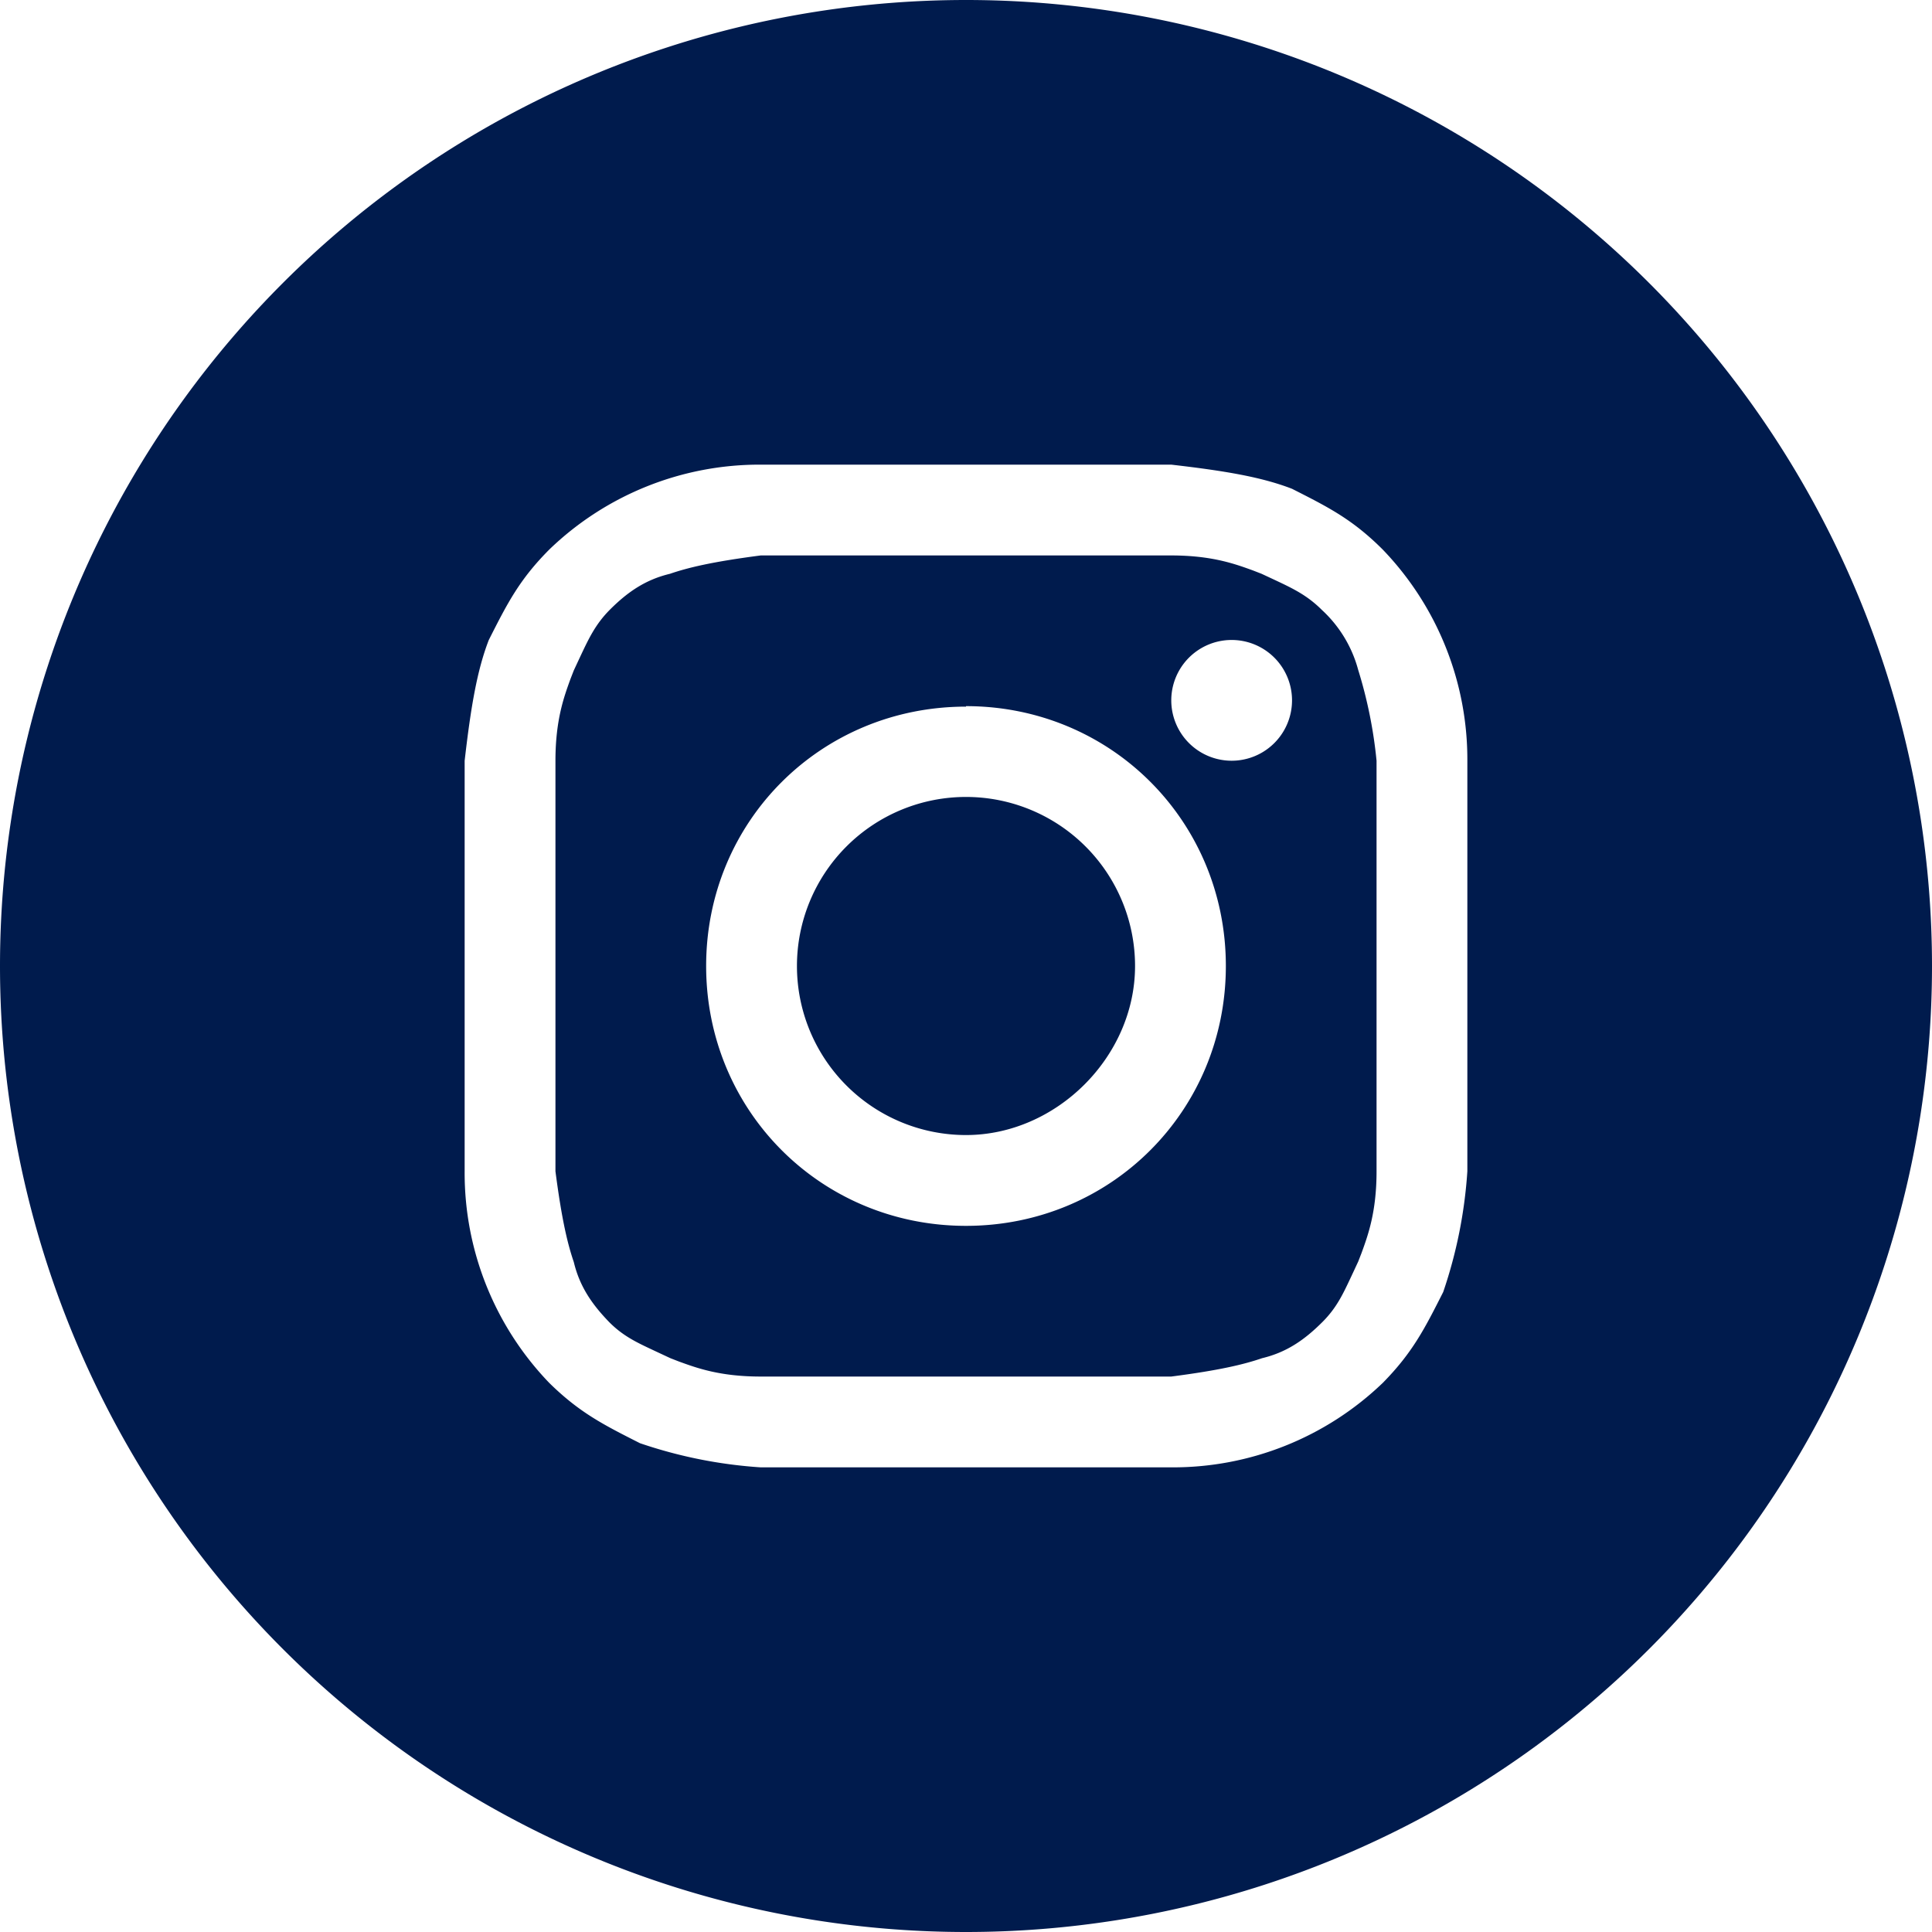
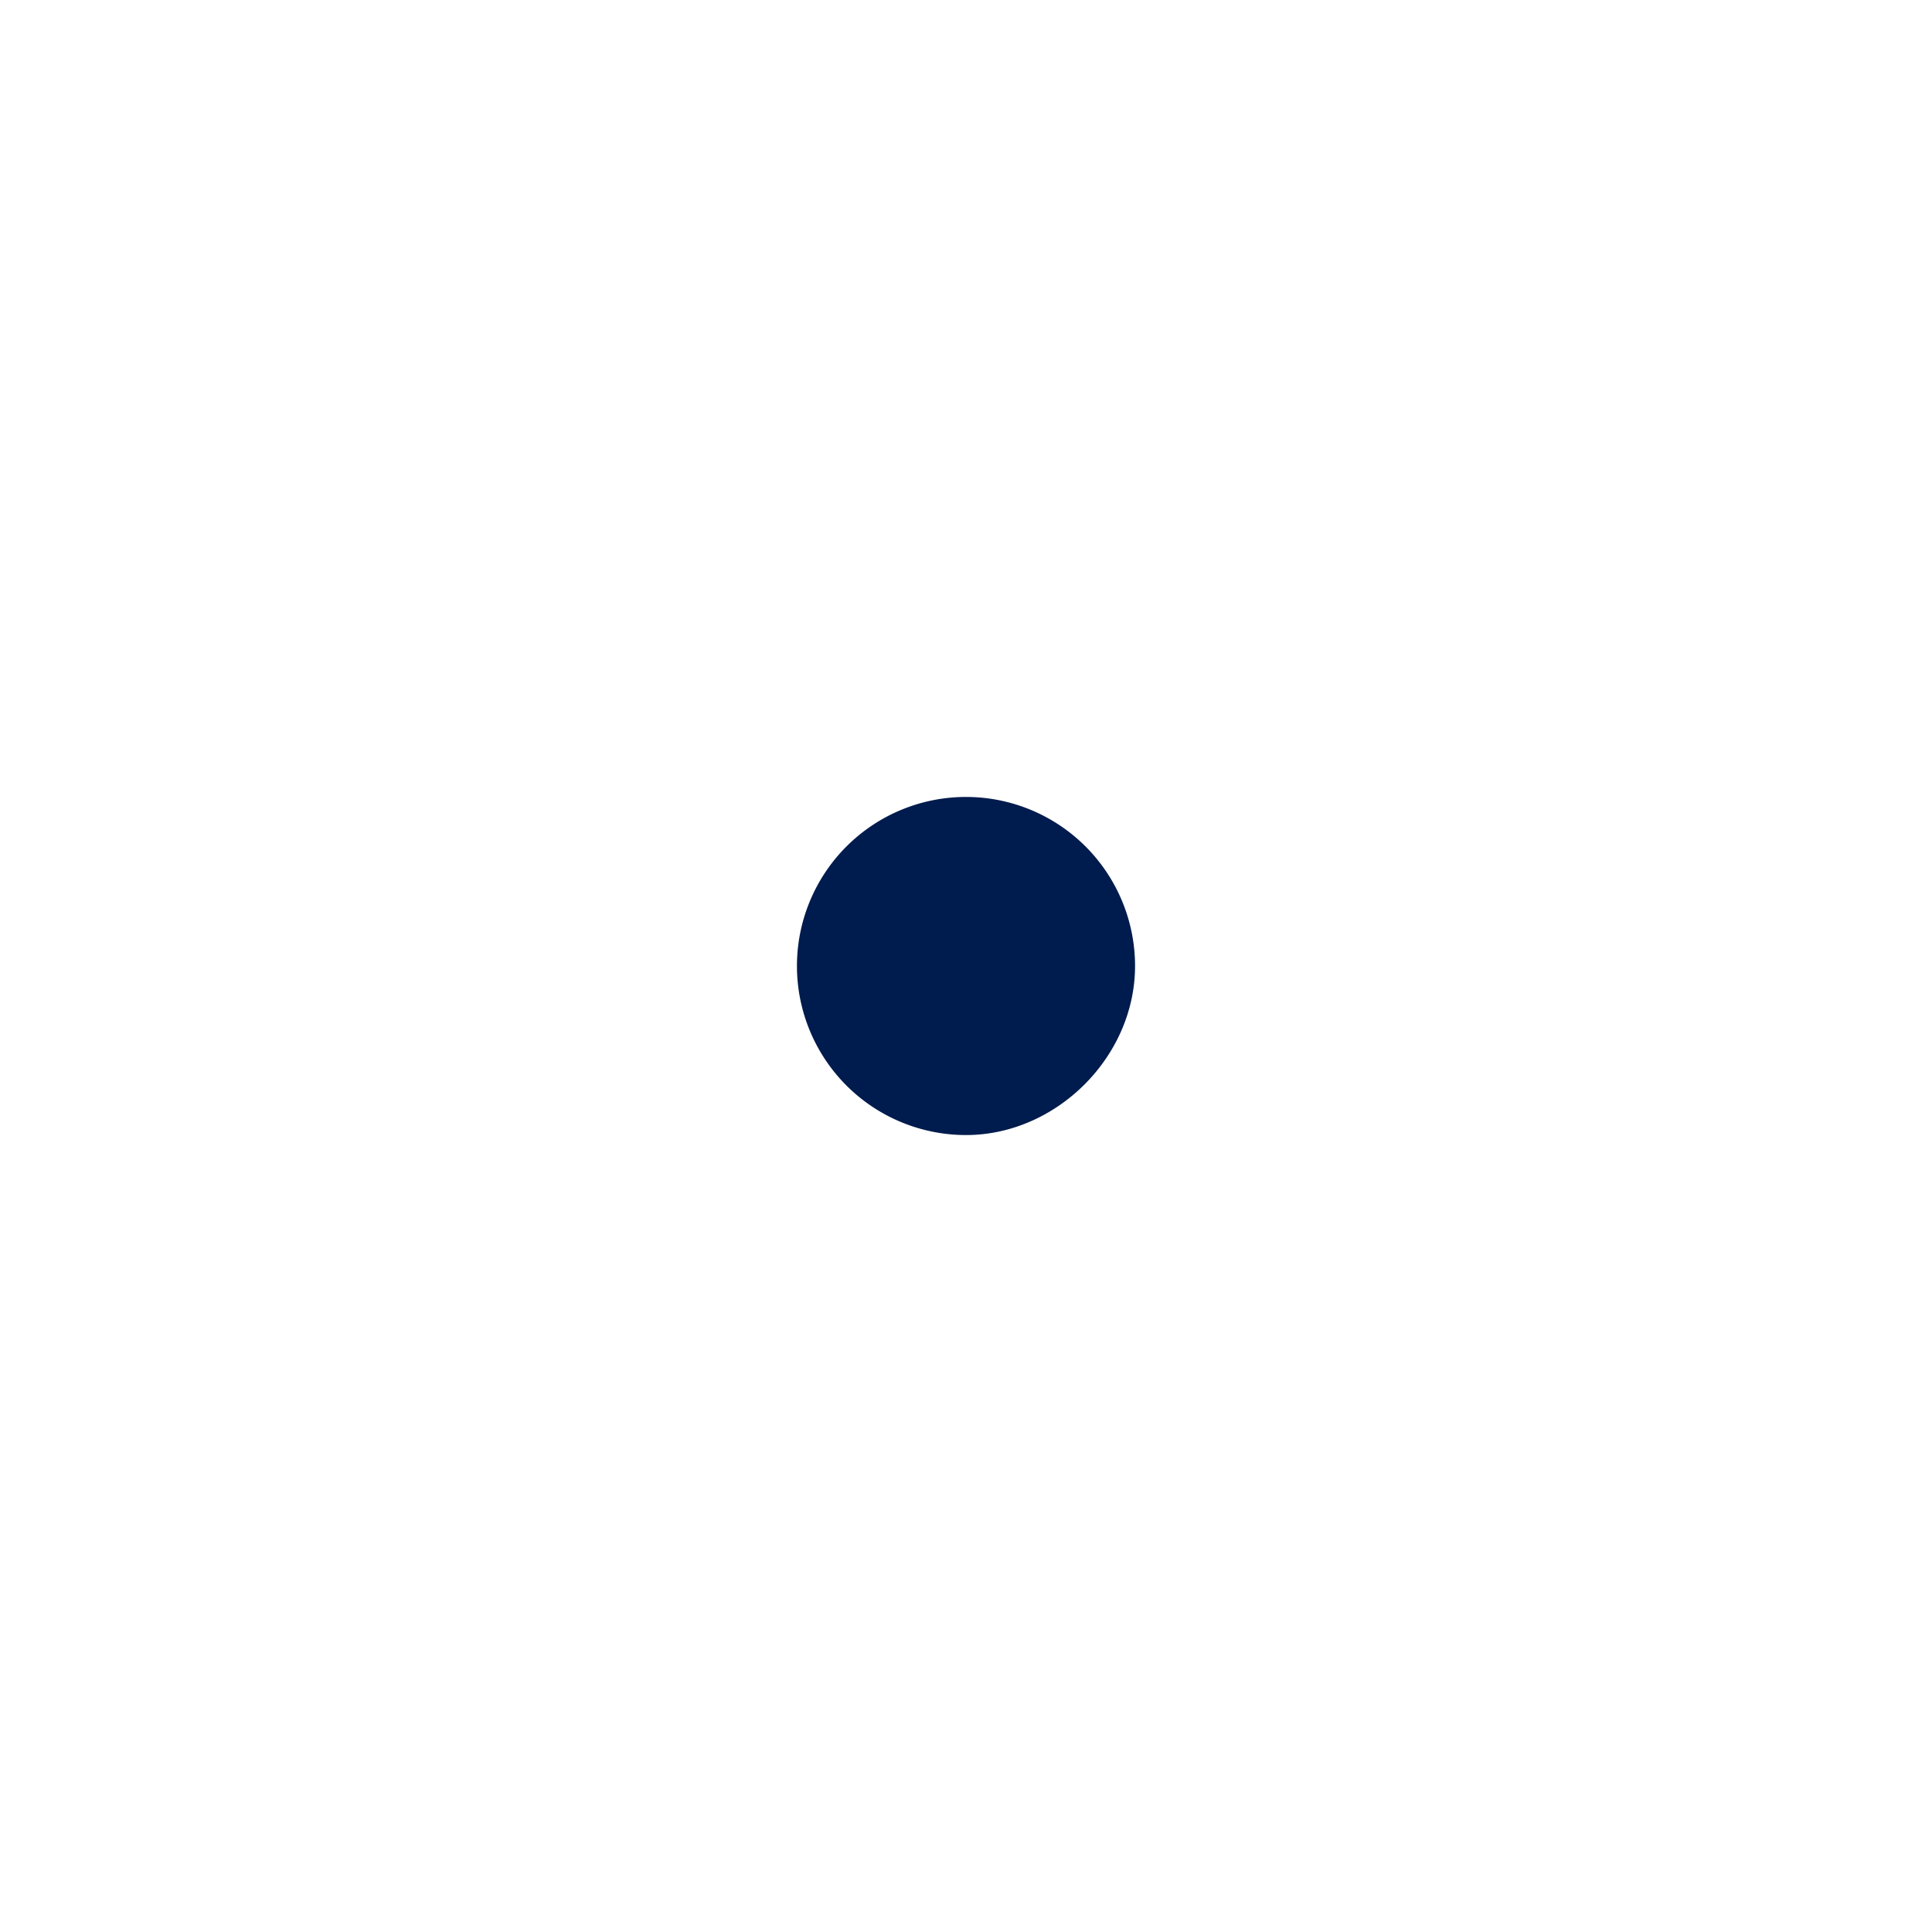
<svg xmlns="http://www.w3.org/2000/svg" width="40" height="40" fill="none" viewBox="0 0 40 40">
  <path fill="#001B4D" d="M20 23.5a3.5 3.5 0 1 1 0-7 3.5 3.5 0 0 1 3.5 3.5c0 1.88-1.63 3.5-3.5 3.5Z" />
-   <path fill="#001B4D" fill-rule="evenodd" d="M24.25 11.5h-8.5c-1 .13-1.5.25-1.88.38-.5.12-.87.37-1.24.74-.3.3-.44.6-.61.96l-.14.3-.07.18c-.13.36-.31.84-.31 1.69v8.5c.13 1 .25 1.5.38 1.88.12.5.37.87.74 1.25.3.3.6.43.96.6l.3.14.18.07c.36.13.84.31 1.69.31h8.5c1-.13 1.5-.25 1.88-.38.5-.12.87-.37 1.25-.75.3-.3.43-.59.6-.95l.14-.3.07-.18c.13-.36.31-.84.31-1.69v-8.5a9.4 9.4 0 0 0-.38-1.88 2.6 2.6 0 0 0-.75-1.24c-.3-.3-.59-.44-.95-.61l-.3-.14-.18-.07c-.36-.13-.84-.31-1.69-.31ZM20 14.63c-3 0-5.38 2.37-5.38 5.37S17 25.38 20 25.38 25.38 23 25.38 20 23 14.62 20 14.62Zm6.75-.13a1.25 1.25 0 1 1-2.5 0 1.25 1.25 0 0 1 2.5 0Z" clip-rule="evenodd" />
-   <path fill="#001B4D" fill-rule="evenodd" d="M0 20a20 20 0 1 1 40 0 20 20 0 0 1-40 0ZM15.75 9.62h8.5c1.13.13 1.88.26 2.5.5.75.38 1.25.63 1.88 1.26a6.27 6.27 0 0 1 1.75 4.38v8.49a9.68 9.68 0 0 1-.5 2.5c-.38.75-.63 1.25-1.25 1.88a6.27 6.27 0 0 1-4.38 1.75h-8.5a9.68 9.68 0 0 1-2.5-.5c-.75-.38-1.25-.63-1.88-1.25a6.27 6.27 0 0 1-1.75-4.38v-8.5c.13-1.13.26-1.88.5-2.5.38-.75.63-1.25 1.26-1.88a6.27 6.27 0 0 1 4.38-1.75Z" clip-rule="evenodd" />
</svg>